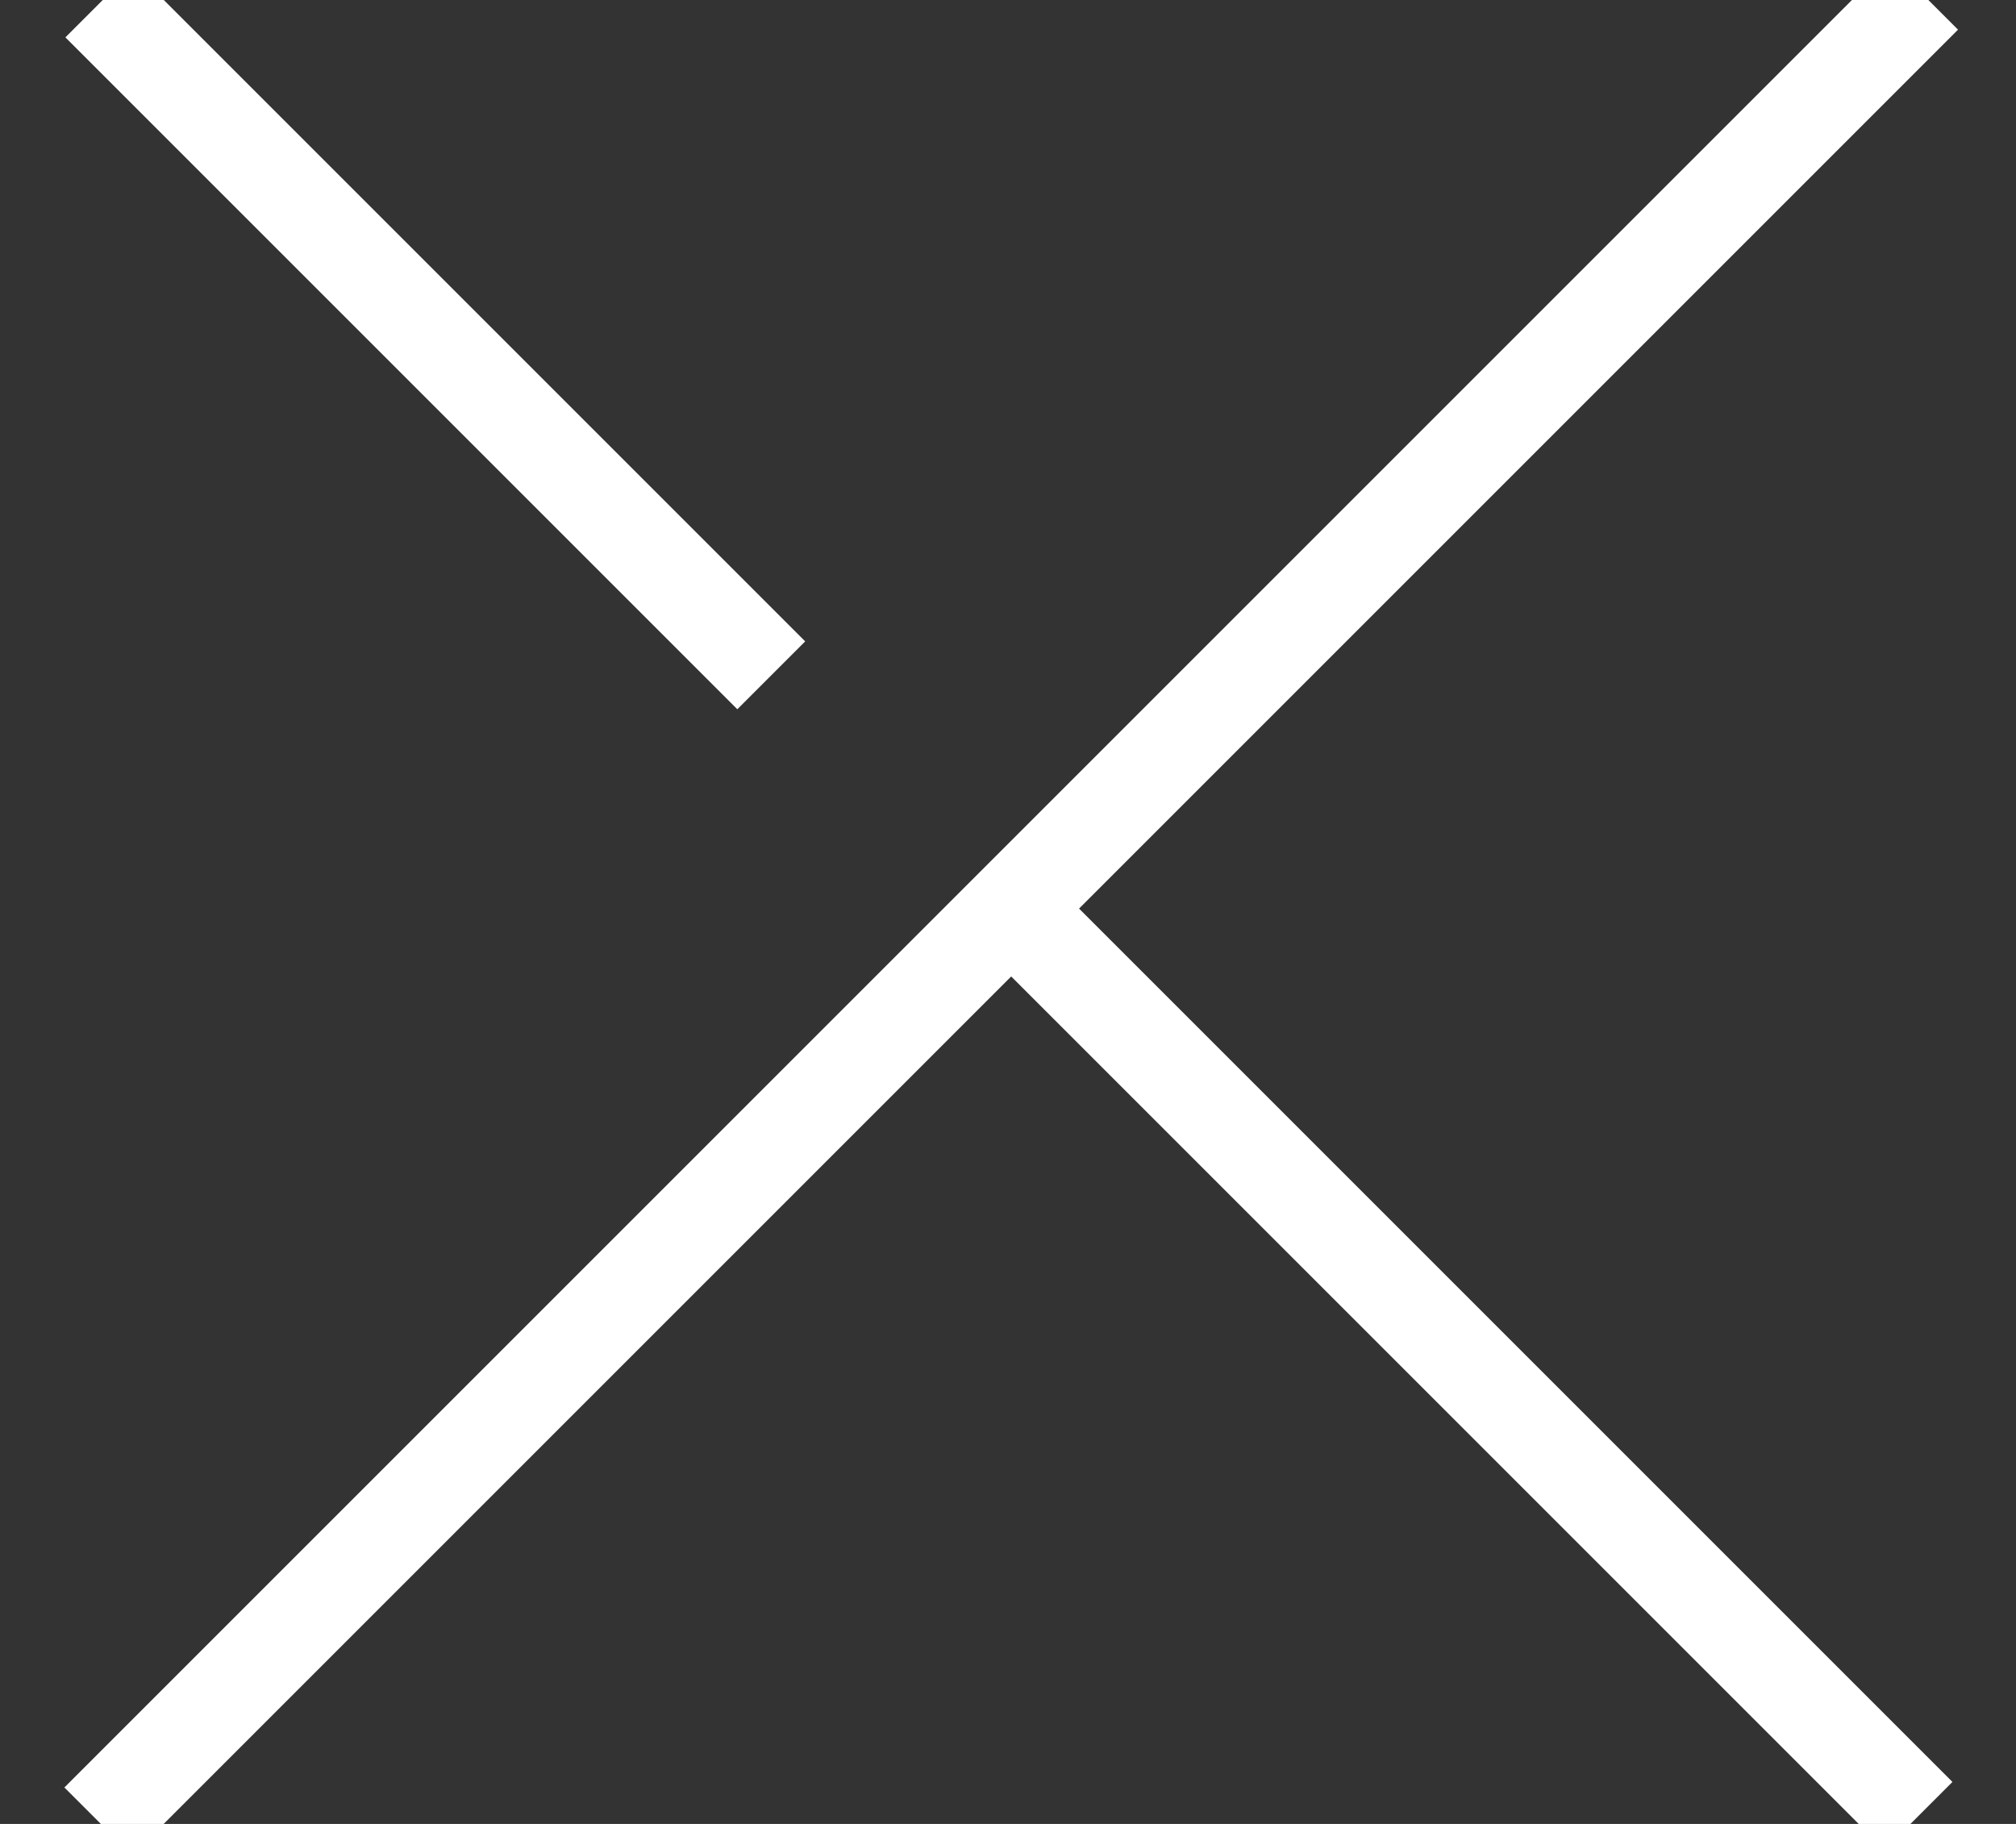
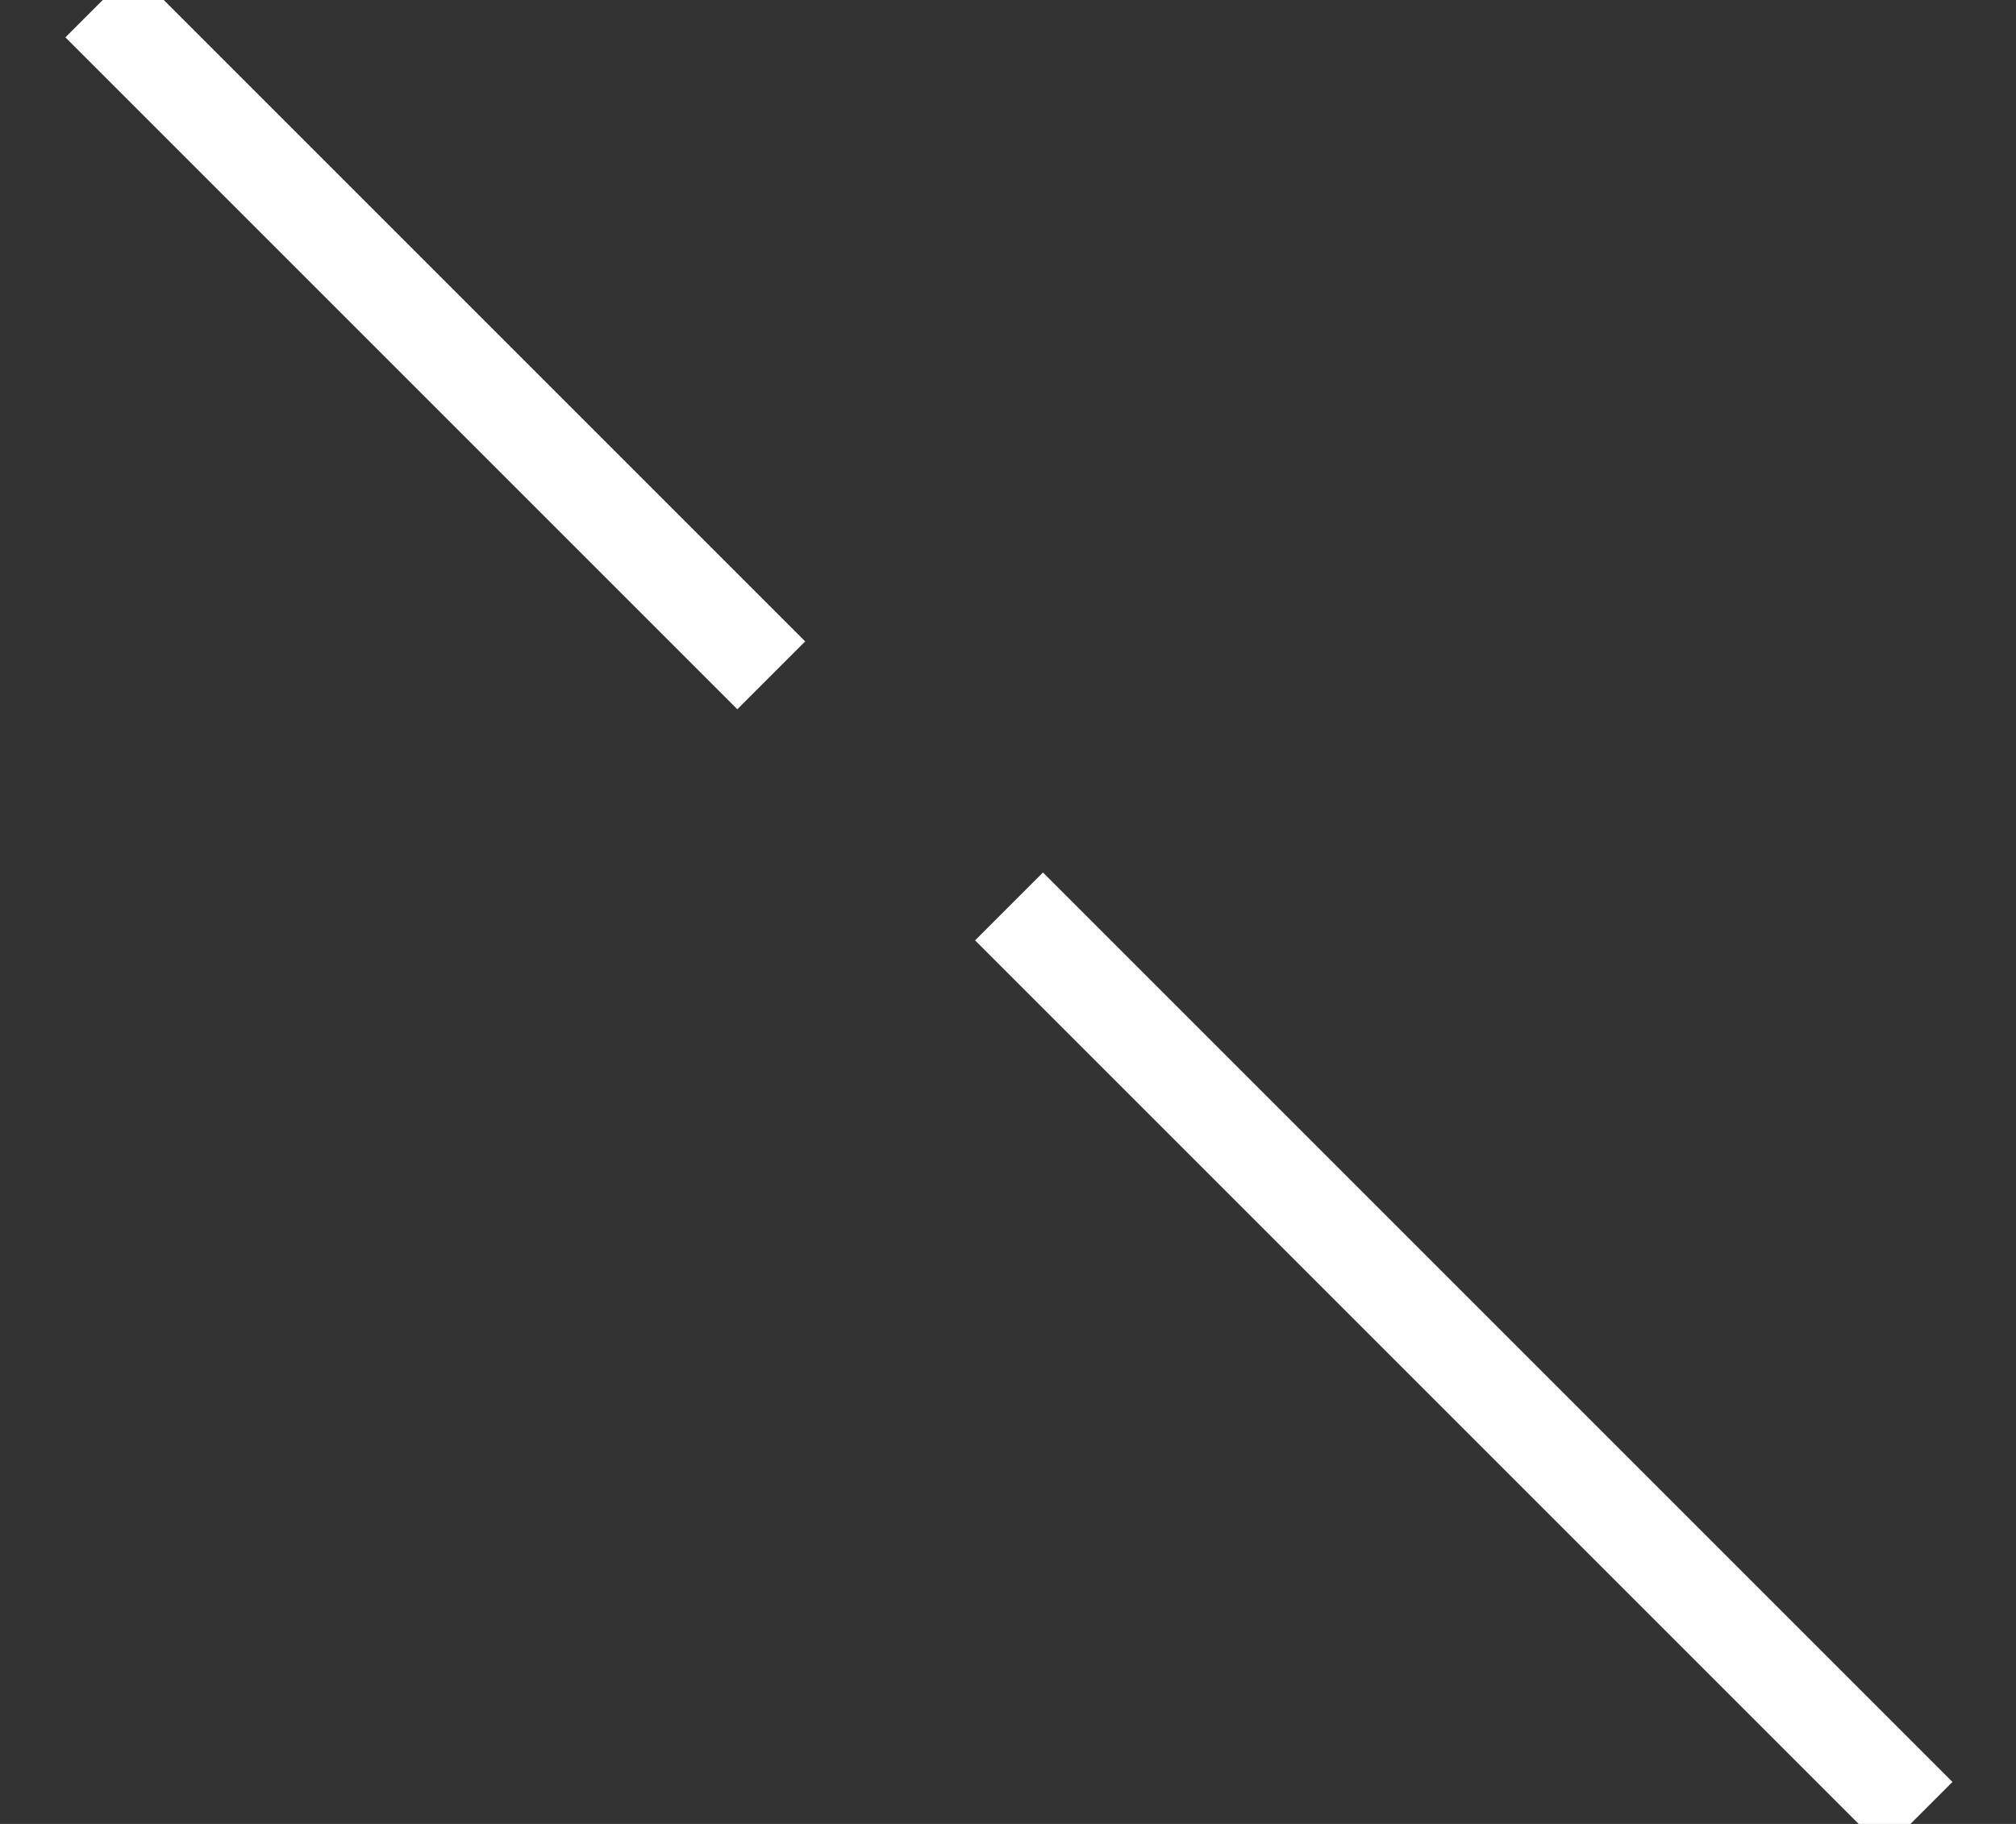
<svg xmlns="http://www.w3.org/2000/svg" version="1.1" id="Layer_1" x="0px" y="0px" viewBox="0 0 21 19" style="enable-background:new 0 0 21 19;" xml:space="preserve">
  <rect x="0" y="0" width="21" height="19" fill="#333333" stroke="none" />
  <style type="text/css">
	.st0{fill:#FFFFFF;}
</style>
  <title>Cross</title>
  <desc>Created with Sketch.</desc>
  <g id="Index">
    <g id="Menu" transform="translate(-40, -390)">
      <g id="Sidebar" transform="translate(30, 0)">
        <g id="Cross" transform="translate(11, 390)">
          <g id="Line">
            <rect x="13.8" y="7.5" transform="matrix(0.707 -0.707 0.707 0.707 -5.902 14.25)" class="st0" width="1" height="13.4" />
          </g>
          <g id="Line_1_">
            <rect x="3" y="-1.4" transform="matrix(0.707 -0.707 0.707 0.707 -1.45 3.5)" class="st0" width="1" height="9.9" />
          </g>
          <g id="Line_2_">
-             <rect x="-3.9" y="9" transform="matrix(0.707 -0.707 0.707 0.707 -3.935 9.5)" class="st0" width="26.9" height="1" />
-           </g>
+             </g>
        </g>
      </g>
    </g>
  </g>
</svg>